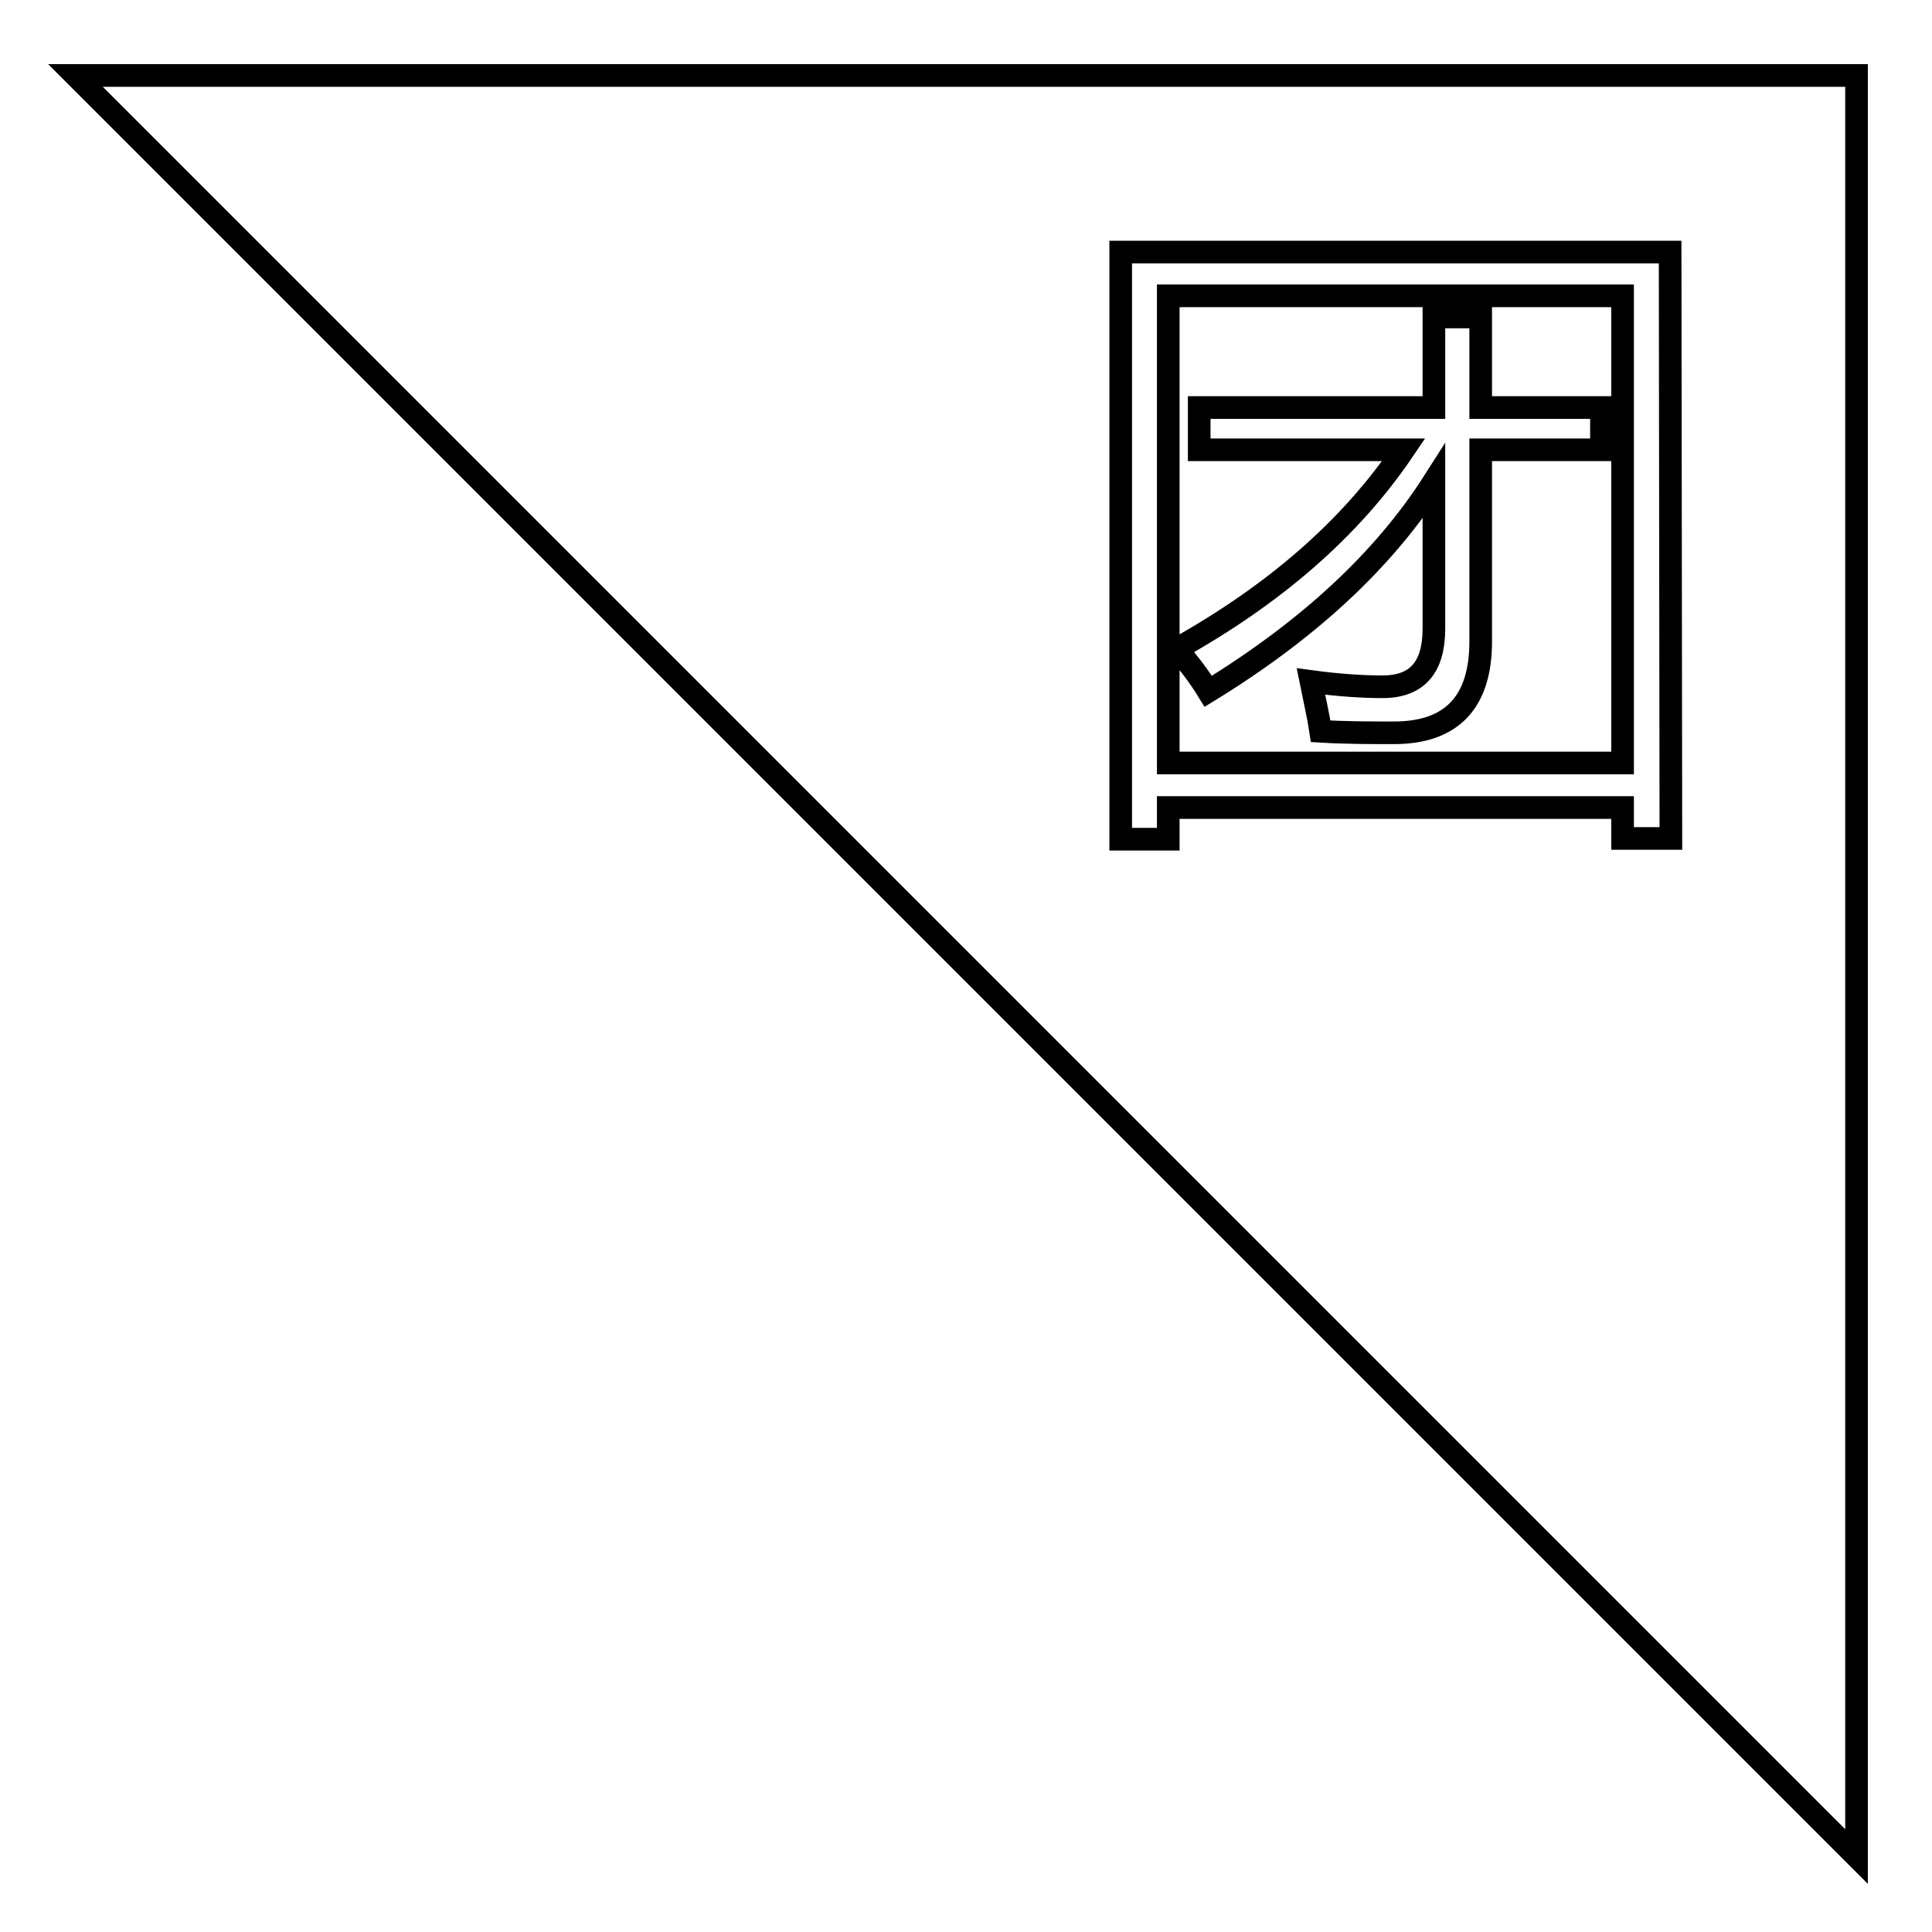
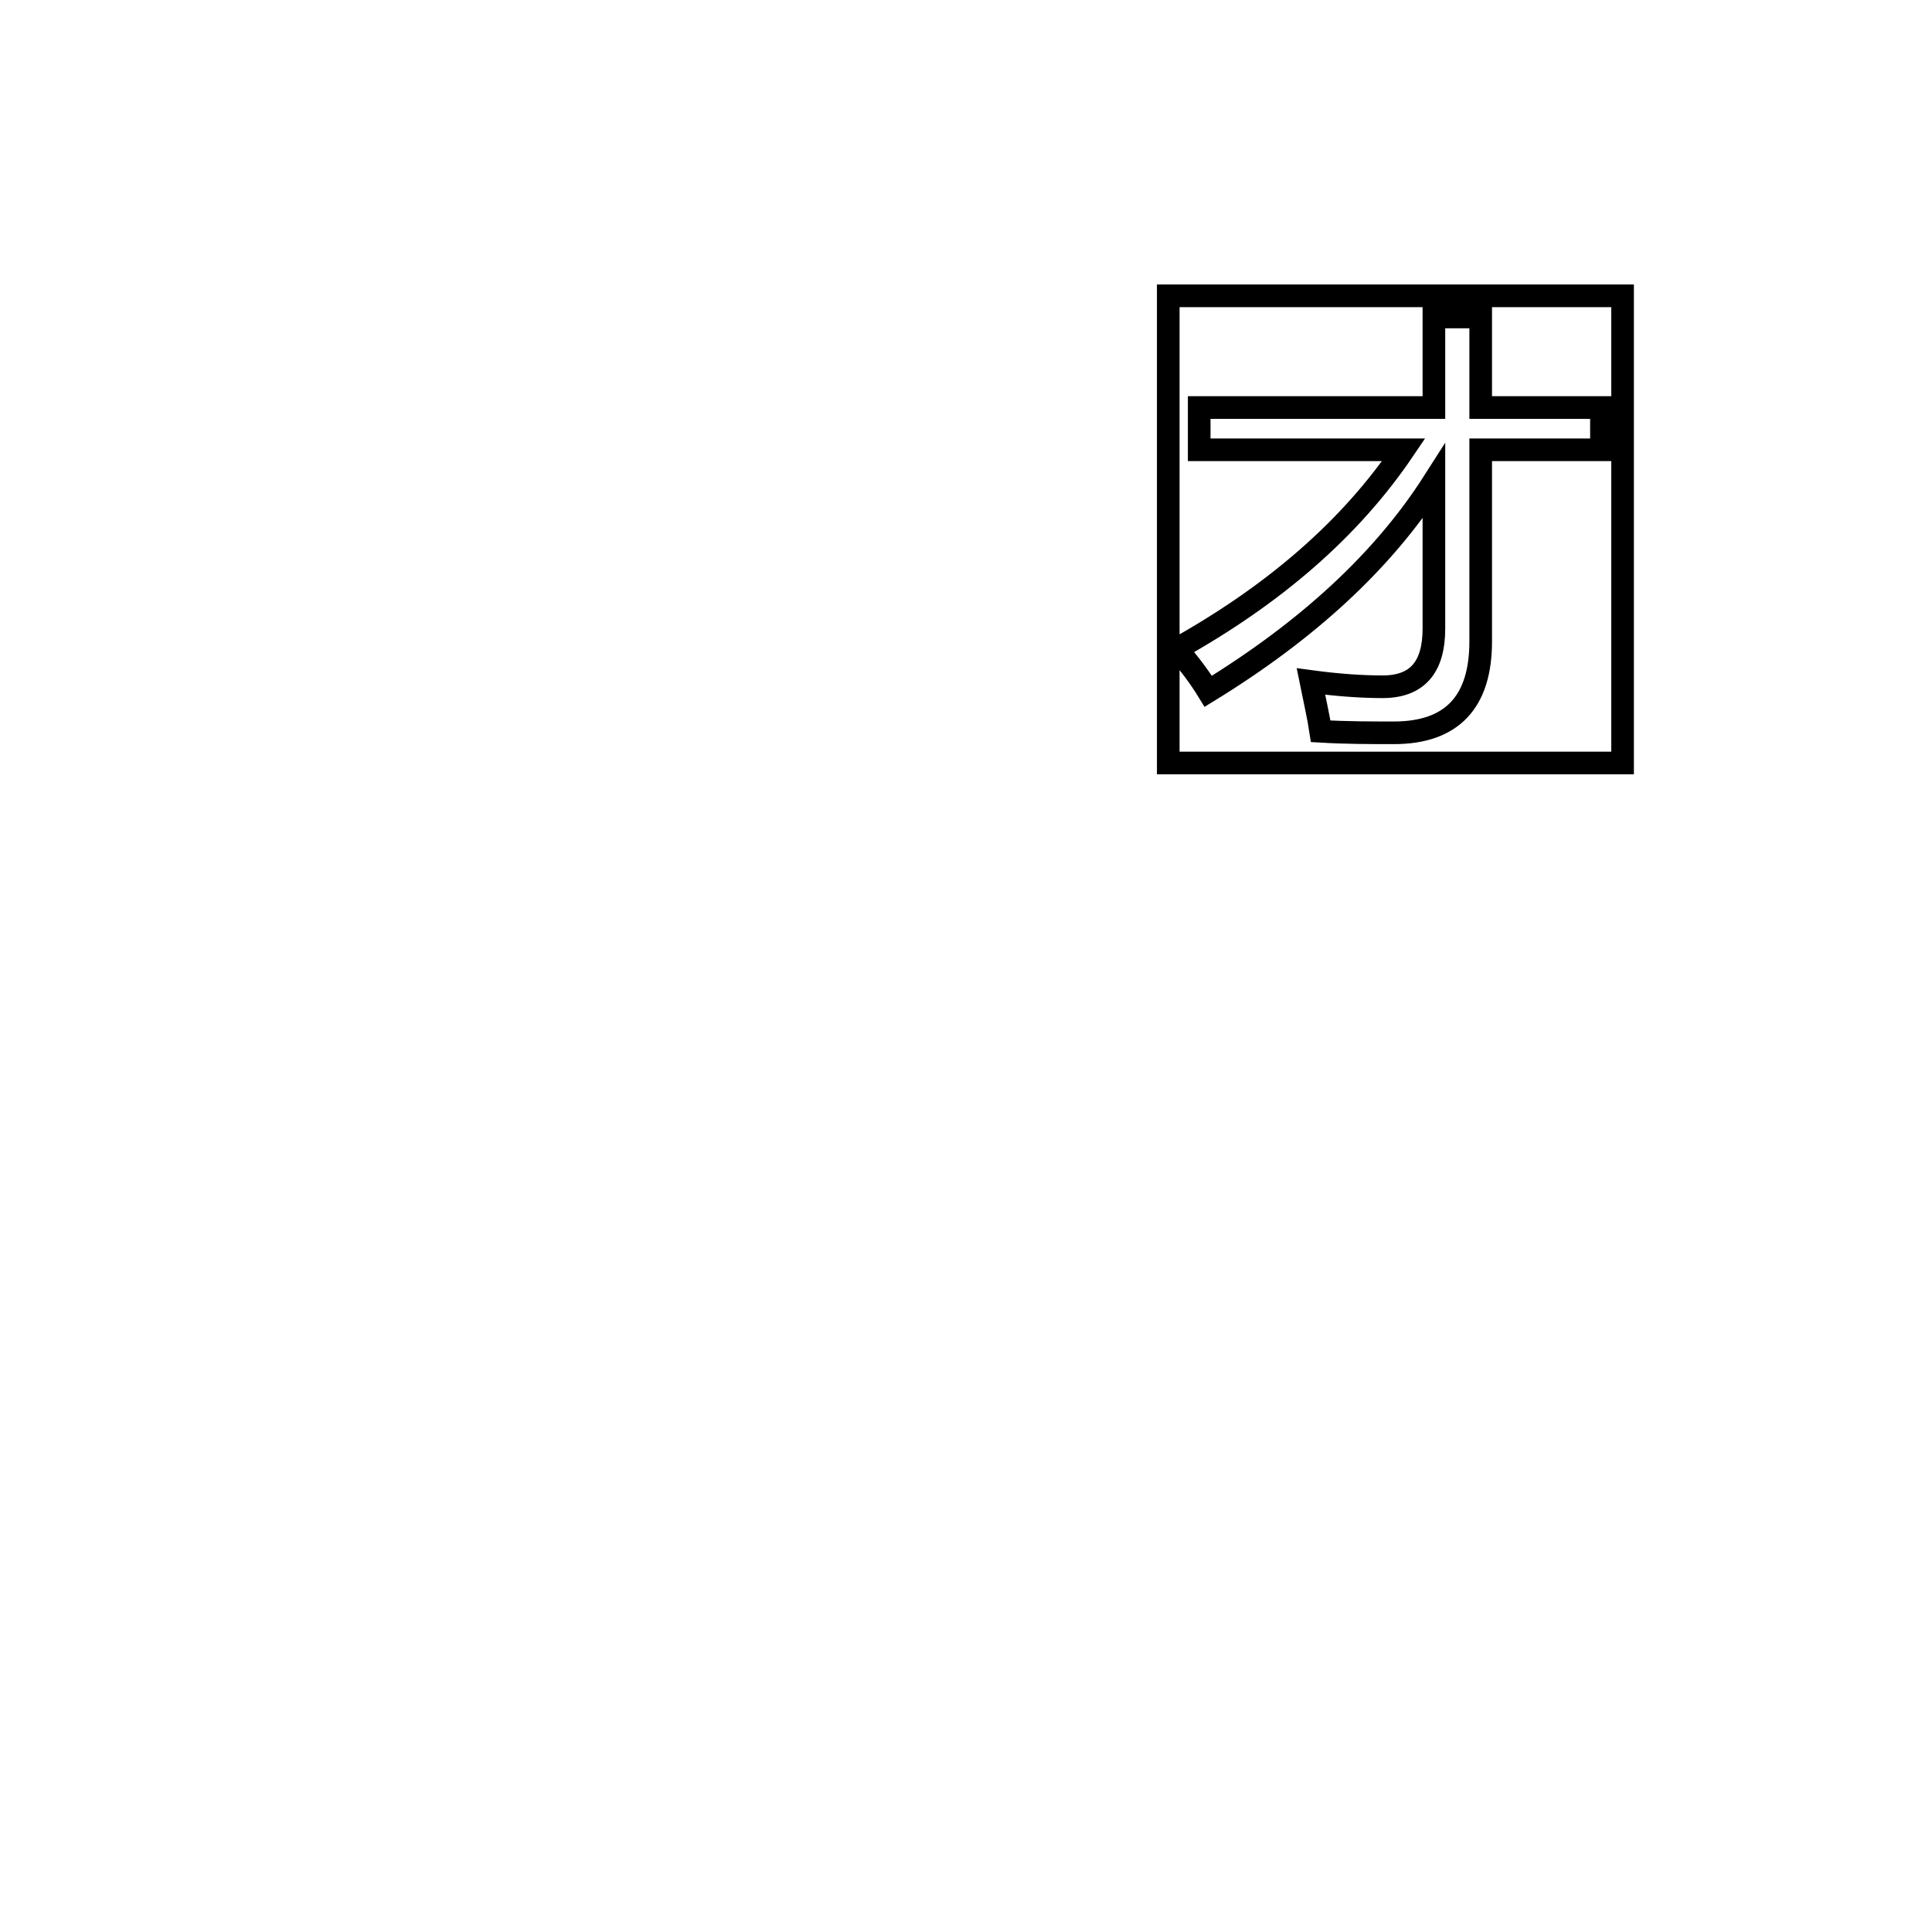
<svg xmlns="http://www.w3.org/2000/svg" version="1.1" x="0px" y="0px" viewBox="0 0 256 256" enable-background="new 0 0 256 256" xml:space="preserve">
  <g>
    <g>
-       <path stroke-width="3" fill-opacity="0" stroke="#000000" d="M78.8,114.9" />
-       <path stroke-width="3" fill-opacity="0" stroke="#000000" d="M163.2,95.4" />
-       <path stroke-width="3" fill-opacity="0" stroke="#000000" d="M70.9,107.8" />
      <path stroke-width="3" fill-opacity="0" stroke="#000000" d="M215,39.2h-60.2v61.9H215V39.2z M212.2,59.6h-16V85c0,8-3.8,12.1-11.5,12.1c-3.1,0-6.3,0-9.7-0.2c-0.3-2-0.8-4.1-1.3-6.6c3.7,0.5,6.9,0.7,9.5,0.7c4.6,0,6.8-2.6,6.8-7.7V63.8c-6.7,10.5-16.7,19.7-29.9,27.8c-1.1-1.8-2.5-3.7-4.2-5.6c12.9-7.2,23-15.9,30.1-26.4h-27.1V54h31.1V42h6.2v12h16L212.2,59.6L212.2,59.6z" />
-       <path stroke-width="3" fill-opacity="0" stroke="#000000" d="M10,10l236,236V10H10z M221.4,111.1H215V107h-60.2v4.2h-6.3V33.4h72.8L221.4,111.1L221.4,111.1z" />
    </g>
  </g>
</svg>